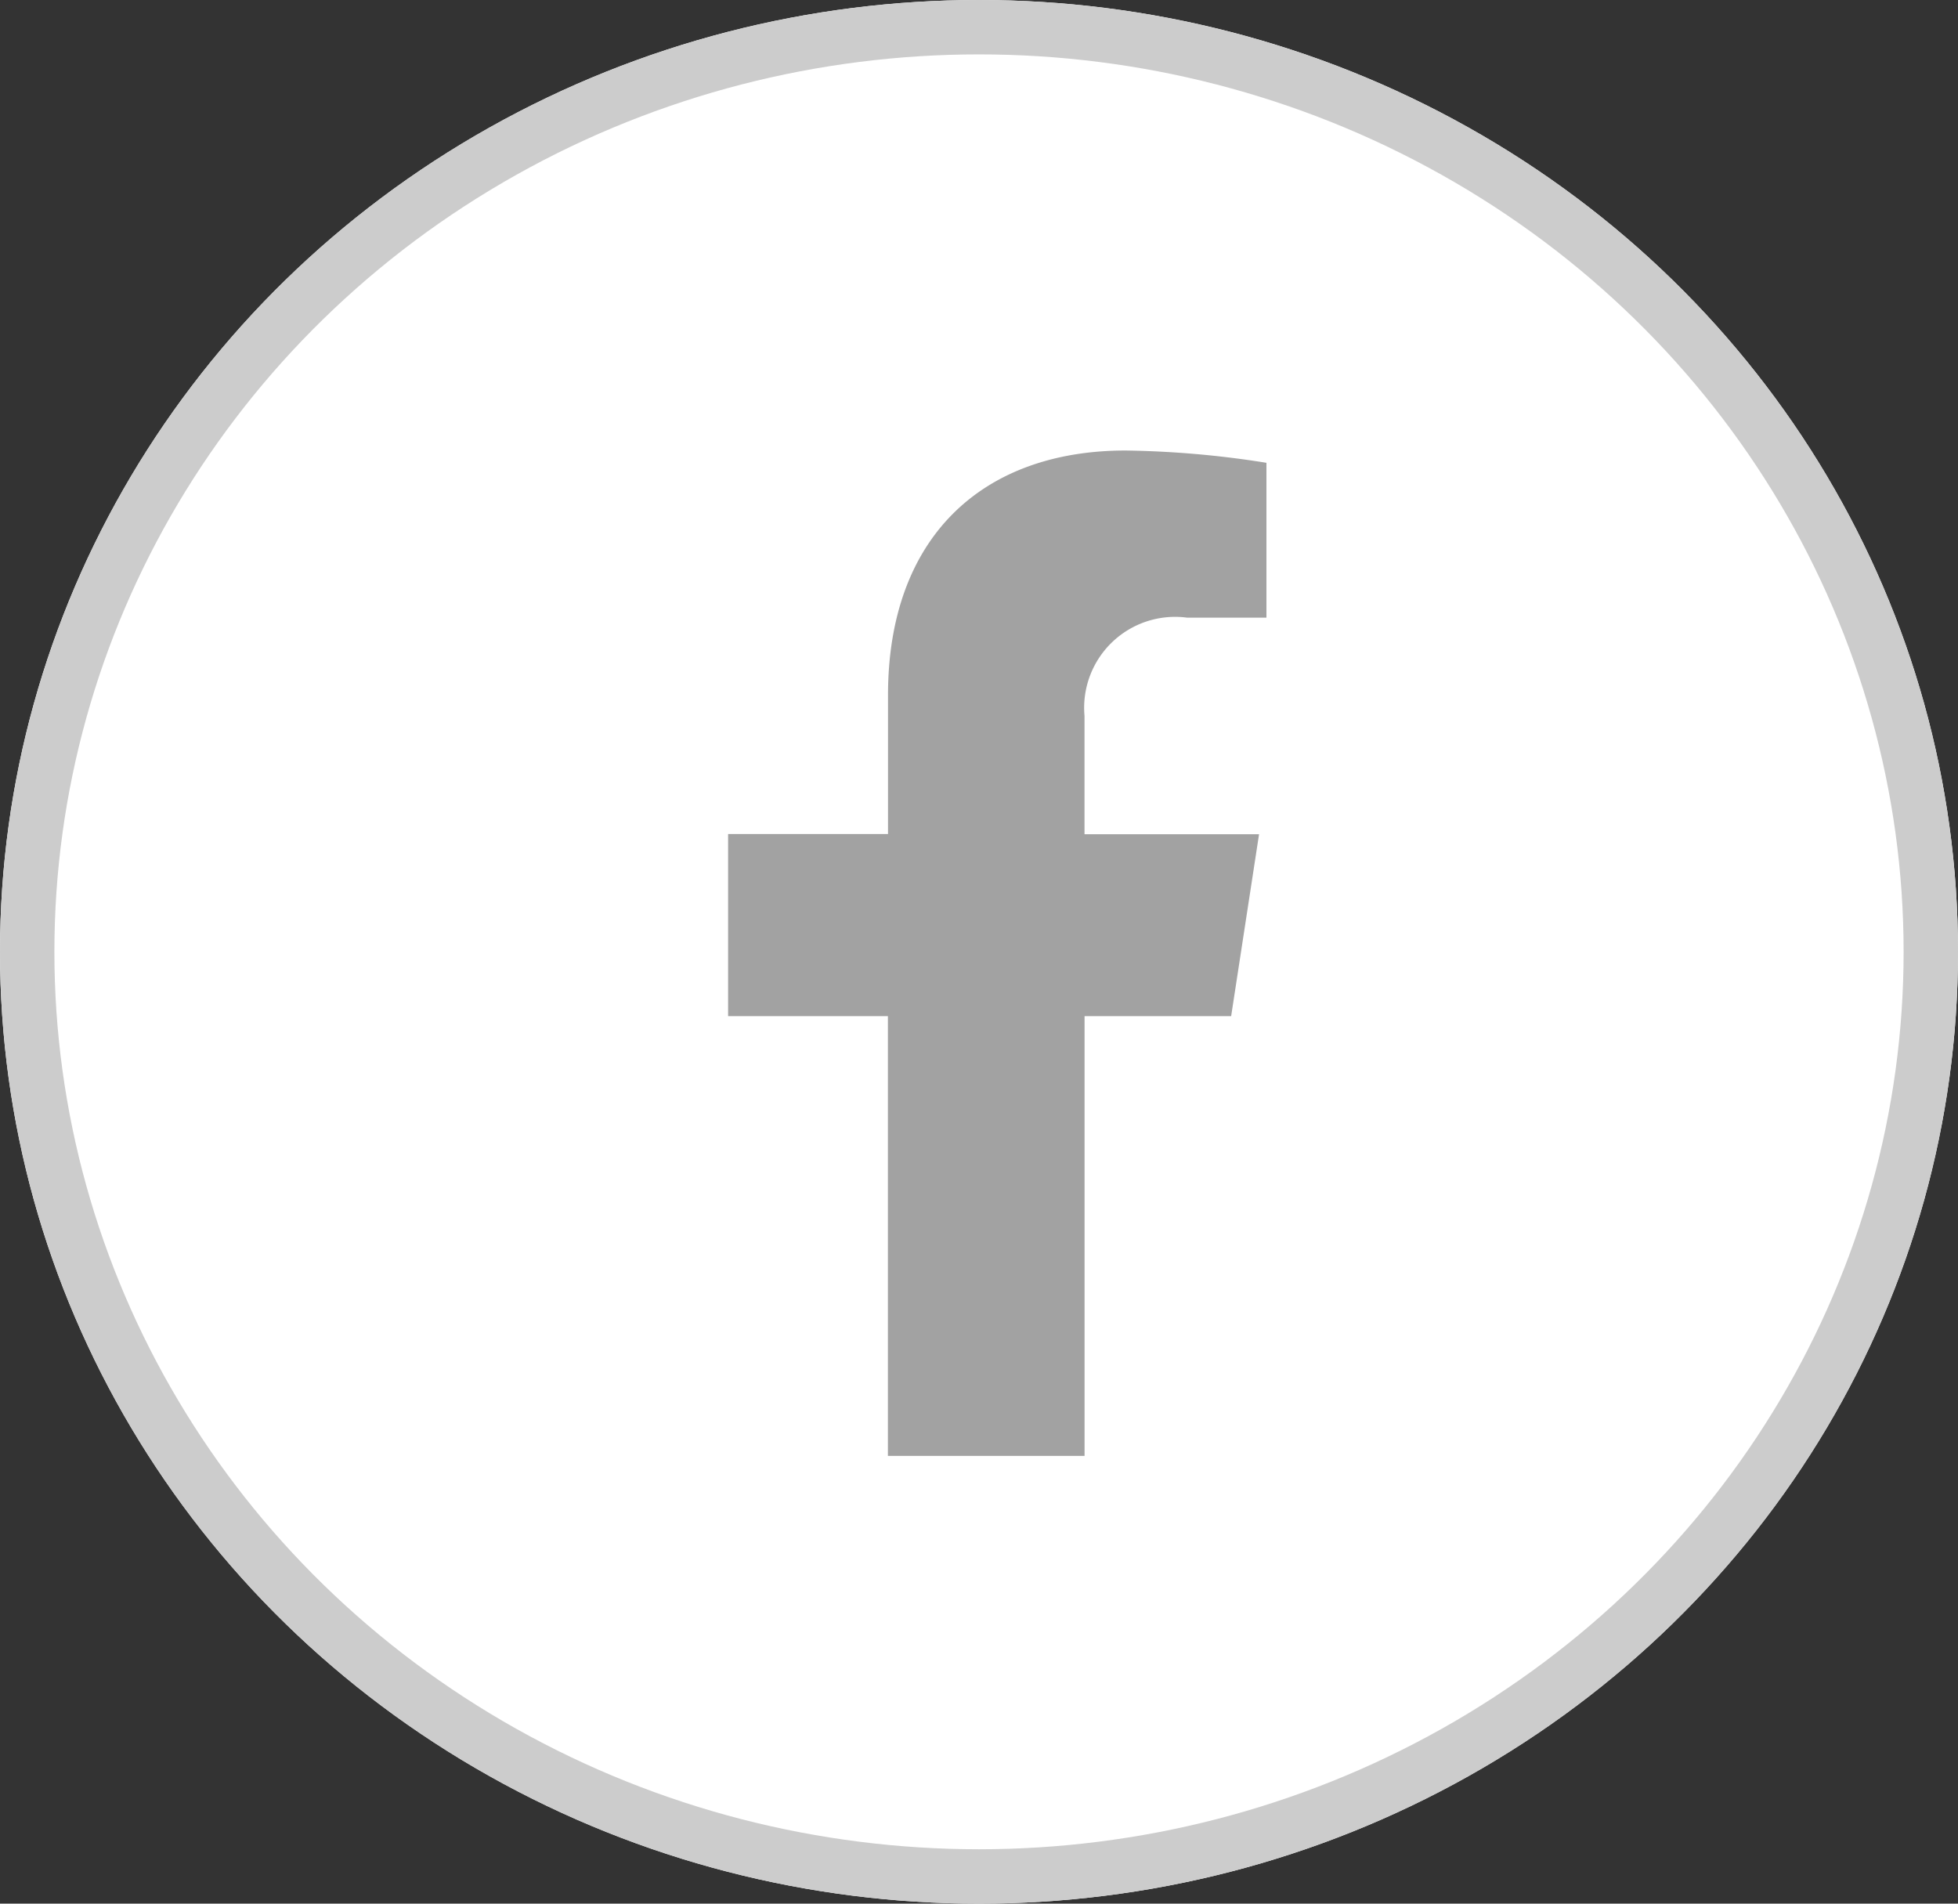
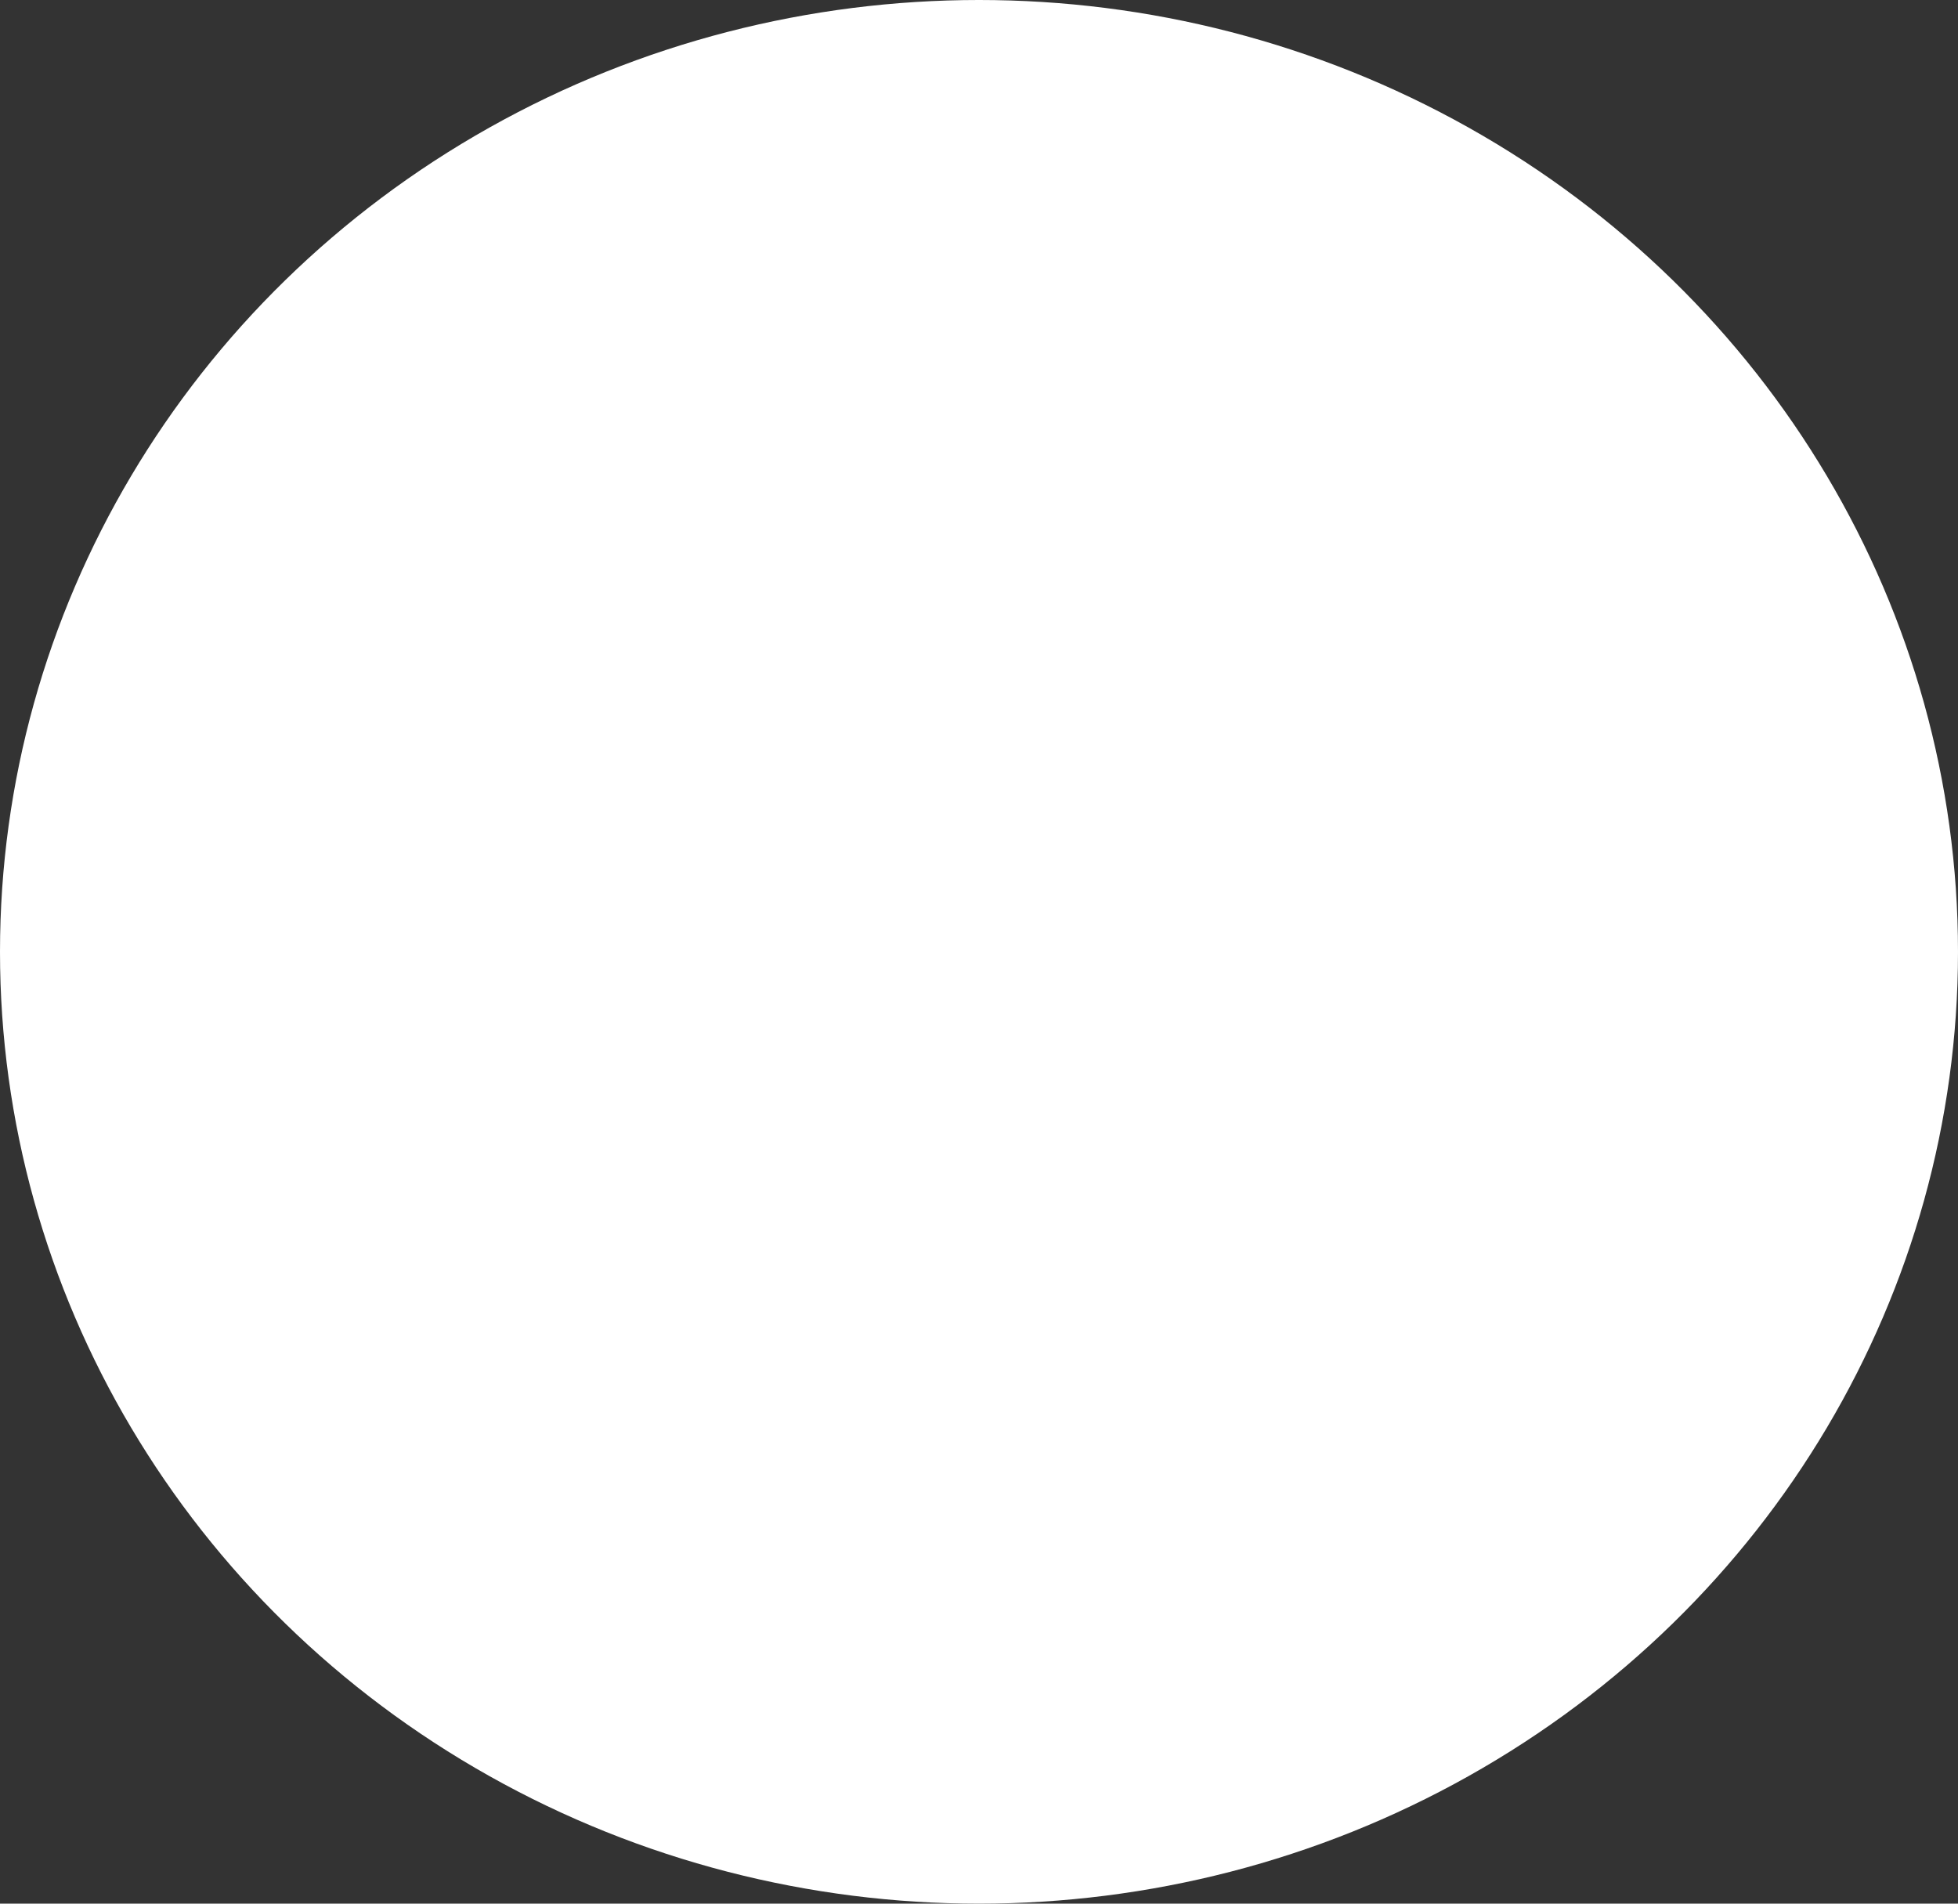
<svg xmlns="http://www.w3.org/2000/svg" id="sns_facebook" width="36" height="35" viewBox="0 0 36 35">
  <rect x="0" y="0" width="36" height="35" fill="#333333" stroke="none" />
  <g id="楕円形_4" data-name="楕円形 4" fill="#fff" stroke="#ccc" stroke-width="1">
    <ellipse cx="18" cy="17.5" rx="18" ry="17.5" stroke="none" />
-     <ellipse cx="18" cy="17.5" rx="17.5" ry="17" fill="none" />
  </g>
-   <path id="facebook-f-brands" d="M32.139,10.4l.513-3.345H29.443V4.88a1.672,1.672,0,0,1,1.886-1.807h1.459V.226A17.792,17.792,0,0,0,30.2,0c-2.643,0-4.37,1.6-4.37,4.5V7.051H22.89V10.4h2.938v8.085h3.616V10.4Z" transform="translate(-9.503 8.283)" fill="#a2a2a2" />
</svg>